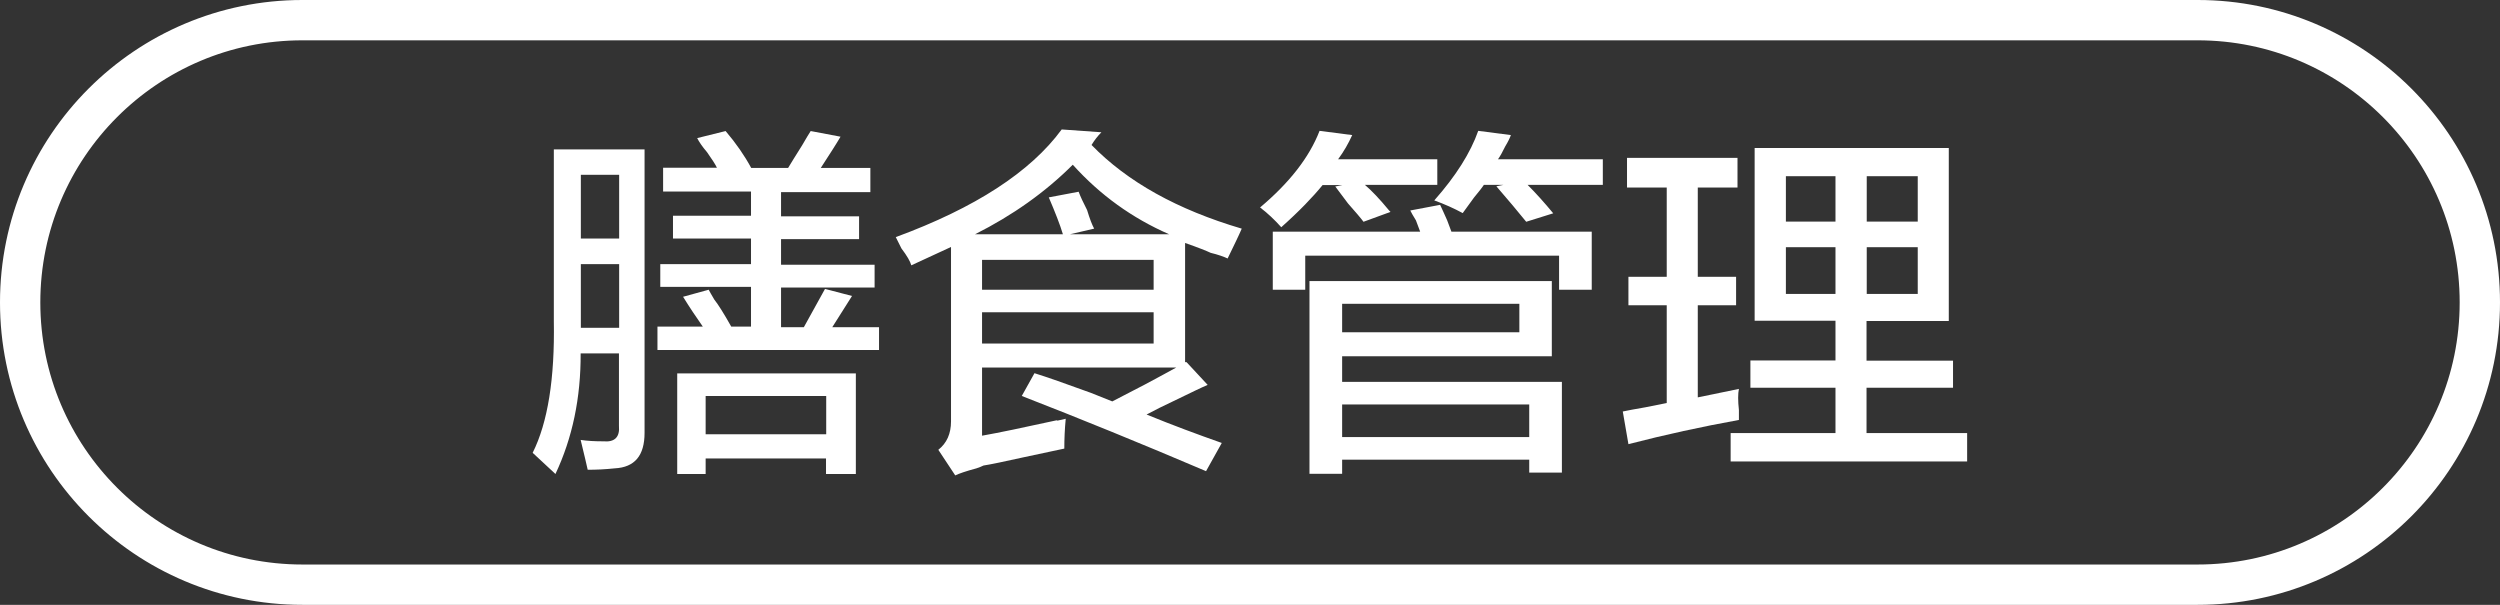
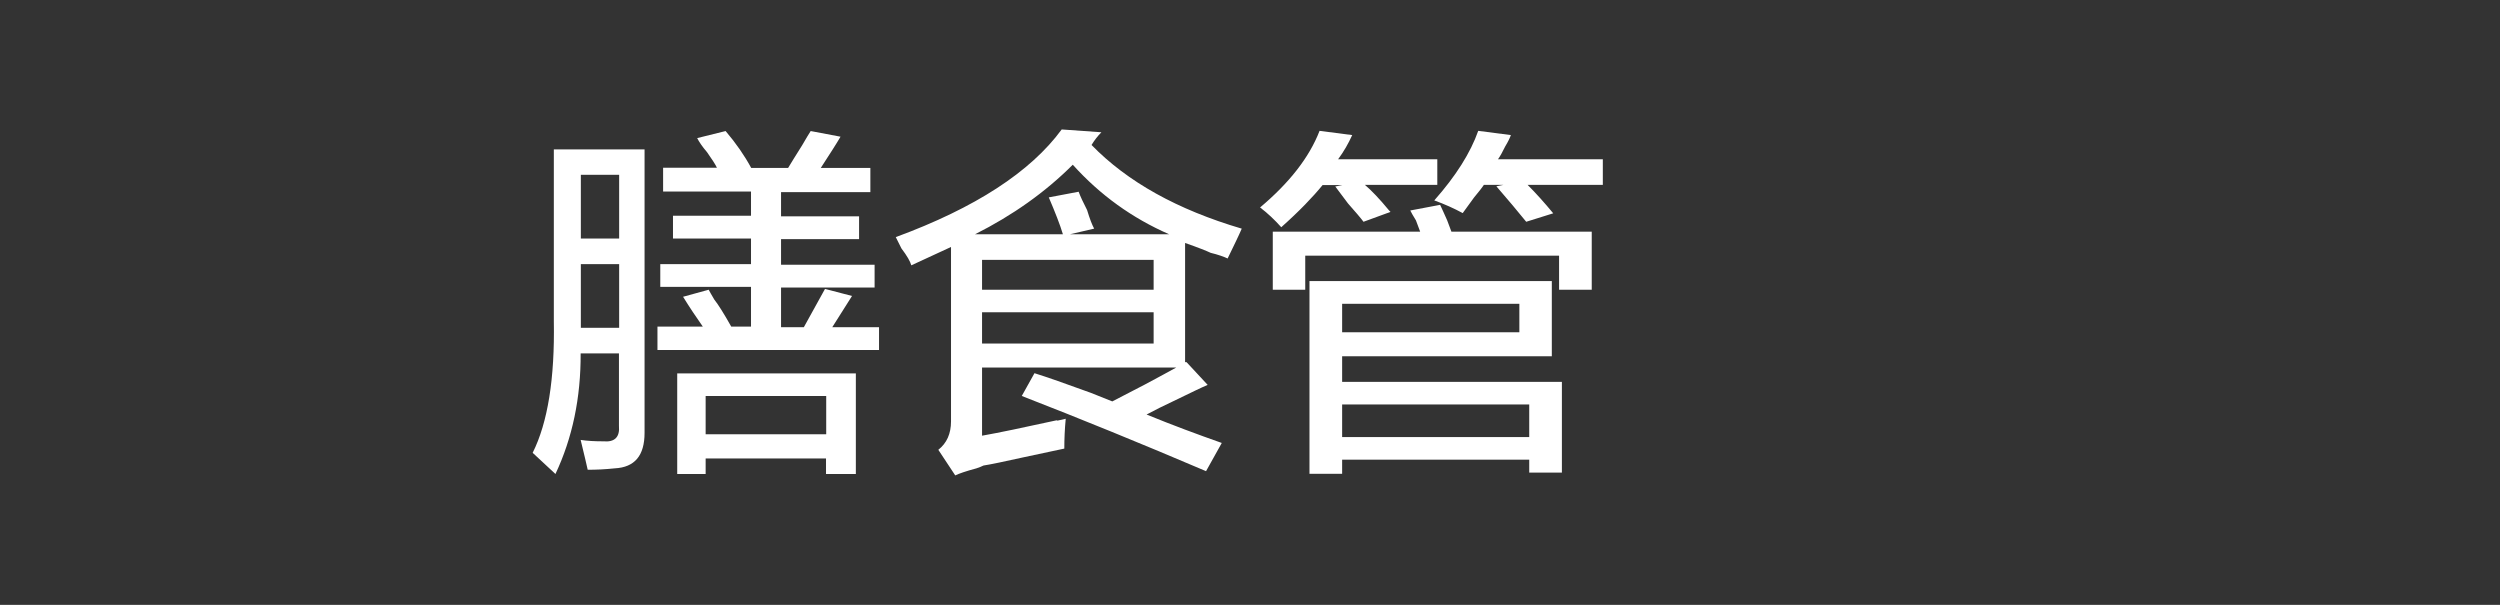
<svg xmlns="http://www.w3.org/2000/svg" version="1.1" id="图层_1" x="0px" y="0px" width="124px" height="30px" viewBox="0 0 124 30" style="enable-background:new 0 0 124 30;" xml:space="preserve">
  <rect x="0" y="0" width="124" height="30" fill="#333333" stroke="none" />
  <style type="text/css">
	.st0{fill:#FFFFFF;}
	.st1{fill:none;stroke:#FFFFFF;stroke-width:2;stroke-miterlimit:10;}
</style>
  <g>
    <path class="st0" d="M27.55,23.51l-1.13-1.05c0.75-1.5,1.1-3.68,1.05-6.54V7.41h4.5v14.06c0,1.13-0.49,1.71-1.48,1.76   c-0.47,0.05-0.91,0.07-1.34,0.07c-0.05-0.24-0.17-0.73-0.35-1.48c0.33,0.05,0.7,0.07,1.13,0.07c0.56,0.05,0.82-0.21,0.77-0.77   v-3.59h-1.9C28.81,19.74,28.39,21.73,27.55,23.51z M28.81,8.67v3.16h1.9V8.67H28.81z M28.81,15.98v0.28h1.9V13.1h-1.9V15.98z    M32.89,9.52v-1.2h2.67c-0.09-0.19-0.26-0.44-0.49-0.77c-0.24-0.28-0.4-0.52-0.49-0.7l1.41-0.35c0.52,0.61,0.94,1.22,1.27,1.83   h-0.07h1.9c0.14-0.23,0.37-0.61,0.7-1.13c0.19-0.33,0.33-0.56,0.42-0.7l1.48,0.28c-0.19,0.33-0.52,0.84-0.98,1.55h2.46v1.2h-4.43   v1.2h3.87v1.13h-3.87v1.27h4.64v1.13h-4.64v1.97h1.13l1.05-1.9l1.34,0.35l-0.98,1.55h2.32v1.13H32.61V16.2h2.25   c-0.33-0.47-0.66-0.96-0.98-1.48l1.27-0.35c0.05,0.09,0.14,0.26,0.28,0.49c0.19,0.24,0.47,0.68,0.84,1.34h0.98v-1.97h-4.5V13.1h4.5   v-1.27h-3.87v-1.13h3.87v-1.2H32.89z M33.59,23.51v-4.99h8.86v4.99h-1.48v-0.77H35v0.77H33.59z M35,19.64v1.9h5.98v-1.9H35z" />
    <path class="st0" d="M59.82,23.37c-3.19-1.36-6.23-2.6-9.14-3.73l0.63-1.13c0.61,0.19,1.55,0.52,2.81,0.98   c0.47,0.19,0.82,0.33,1.05,0.42c0.37-0.19,0.91-0.47,1.62-0.84c0.7-0.37,1.22-0.66,1.55-0.84h-9.63v3.38   c0.8-0.14,2.04-0.4,3.73-0.77c-0.09,0.05,0.05,0.02,0.42-0.07c-0.05,0.52-0.07,1.01-0.07,1.48c-0.42,0.09-1.08,0.23-1.97,0.42   c-1.03,0.23-1.71,0.37-2.04,0.42c-0.09,0.05-0.21,0.09-0.35,0.14c-0.52,0.14-0.87,0.26-1.05,0.35l-0.84-1.27   c0.42-0.33,0.63-0.8,0.63-1.41v-8.65c-0.61,0.28-1.27,0.59-1.97,0.91c-0.05-0.19-0.21-0.47-0.49-0.84   c-0.14-0.28-0.24-0.47-0.28-0.56c3.94-1.45,6.68-3.23,8.23-5.34l1.97,0.14c-0.19,0.19-0.35,0.4-0.49,0.63   c1.78,1.83,4.26,3.21,7.45,4.15c-0.14,0.33-0.38,0.82-0.7,1.48c-0.19-0.09-0.47-0.19-0.84-0.28c-0.19-0.09-0.61-0.26-1.27-0.49   v5.91h0.07l1.05,1.13c-0.33,0.14-0.82,0.38-1.48,0.7c-0.7,0.33-1.22,0.59-1.55,0.77c1.27,0.52,2.51,0.98,3.73,1.41L59.82,23.37z    M54.27,11.34l-1.2,0.28h4.92c-1.83-0.8-3.42-1.94-4.78-3.45c-1.36,1.36-2.98,2.51-4.85,3.45h4.36c-0.14-0.47-0.38-1.08-0.7-1.83   l1.48-0.28c0.09,0.24,0.23,0.54,0.42,0.91C54.05,10.85,54.17,11.16,54.27,11.34z M48.71,12.89v1.48h8.51v-1.48H48.71z M48.71,15.49   v1.55h8.51v-1.55H48.71z" />
    <path class="st0" d="M63.55,11.27c-0.33-0.37-0.68-0.7-1.05-0.98c1.45-1.22,2.44-2.48,2.95-3.8l1.62,0.21   c-0.19,0.42-0.42,0.82-0.7,1.2h4.92v1.27H67.7c0.33,0.28,0.73,0.7,1.2,1.27c-0.05-0.05-0.02-0.02,0.07,0.07l-1.34,0.49   c-0.14-0.19-0.4-0.49-0.77-0.91c-0.28-0.37-0.49-0.66-0.63-0.84l0.35-0.07h-0.98C65.12,9.77,64.44,10.48,63.55,11.27z M63.13,14.37   v-2.88h7.31c-0.05-0.14-0.12-0.33-0.21-0.56c-0.14-0.23-0.24-0.4-0.28-0.49l1.48-0.28c0.09,0.19,0.21,0.45,0.35,0.77   c0.09,0.24,0.16,0.42,0.21,0.56h6.96v2.88h-1.62v-1.69H64.74v1.69H63.13z M75.85,23.44V22.8h-9.28v0.7h-1.62v-9.56h12.02v3.73   H66.57v1.27h10.9v4.5H75.85z M66.57,15.07v1.41h8.79v-1.41H66.57z M75.85,20.06h-9.28v1.62h9.28V20.06z M72.55,10.57   c-0.42-0.23-0.89-0.44-1.41-0.63c1.08-1.22,1.8-2.37,2.18-3.45l1.62,0.21c-0.05,0.14-0.14,0.33-0.28,0.56   C74.52,7.55,74.4,7.76,74.3,7.9h5.2v1.27h-3.73c0.42,0.42,0.84,0.89,1.27,1.41l-1.34,0.42c-0.42-0.52-0.91-1.1-1.48-1.76l0.35-0.07   H73.6c-0.09,0.14-0.26,0.35-0.49,0.63C72.87,10.13,72.69,10.38,72.55,10.57z" />
-     <path class="st0" d="M80.7,9.3V7.83h5.48V9.3h-1.97v4.43h1.9v1.41h-1.9v4.57c0.66-0.14,1.34-0.28,2.04-0.42   c-0.05,0.24-0.05,0.59,0,1.05c0,0.24,0,0.4,0,0.49c-1.83,0.33-3.66,0.73-5.48,1.2l-0.28-1.62c0.23-0.05,0.61-0.12,1.13-0.21   c0.47-0.09,0.82-0.16,1.05-0.21v-4.85h-1.9v-1.41h1.9V9.3H80.7z M86.82,19.22v-1.34h4.22v-1.97h-4.01V7.34h9.63v8.58h-4.08v1.97   h4.29v1.34h-4.29v2.25h4.99v1.41H85.84v-1.41h5.2v-2.25H86.82z M88.58,8.74v2.25h2.46V8.74H88.58z M88.58,12.26v2.32h2.46v-2.32   H88.58z M95.12,8.74h-2.53v2.25h2.53V8.74z M92.59,12.26v2.32h2.53v-2.32H92.59z" />
  </g>
-   <path class="st1" d="M109,29H15C7.27,29,1,22.73,1,15v0C1,7.27,7.27,1,15,1h94c7.73,0,14,6.27,14,14v0C123,22.73,116.73,29,109,29z" />
</svg>